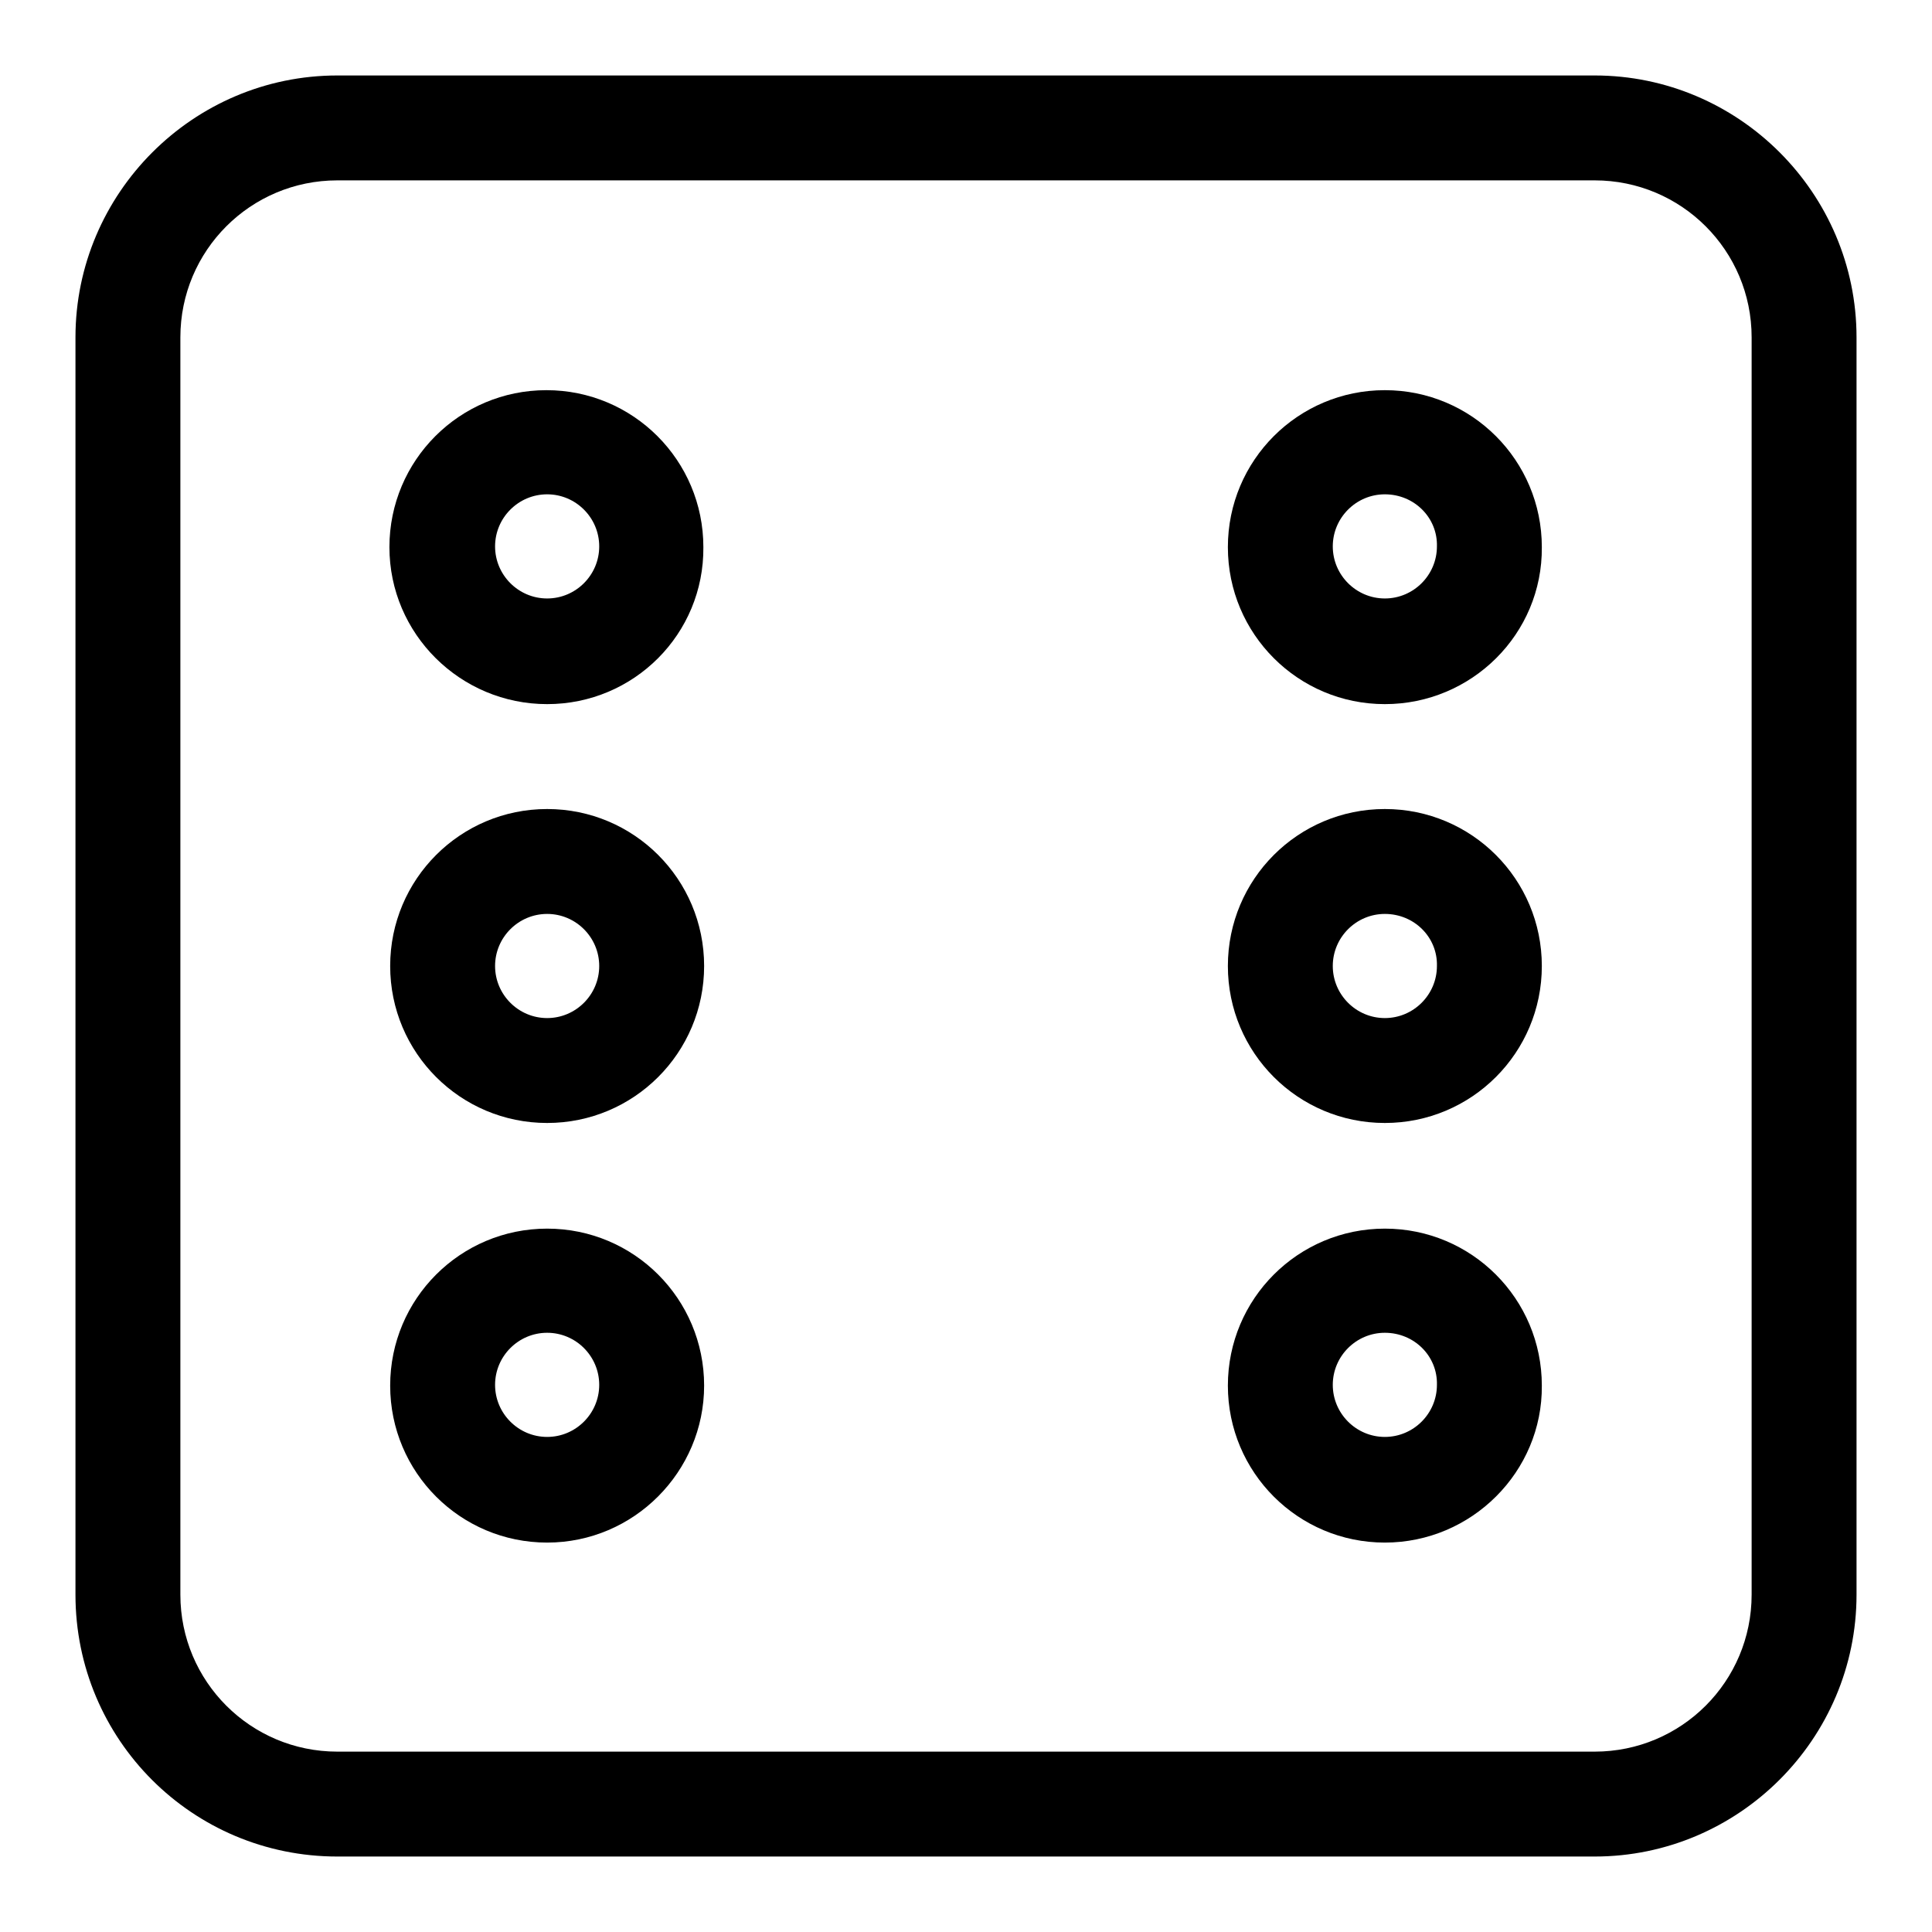
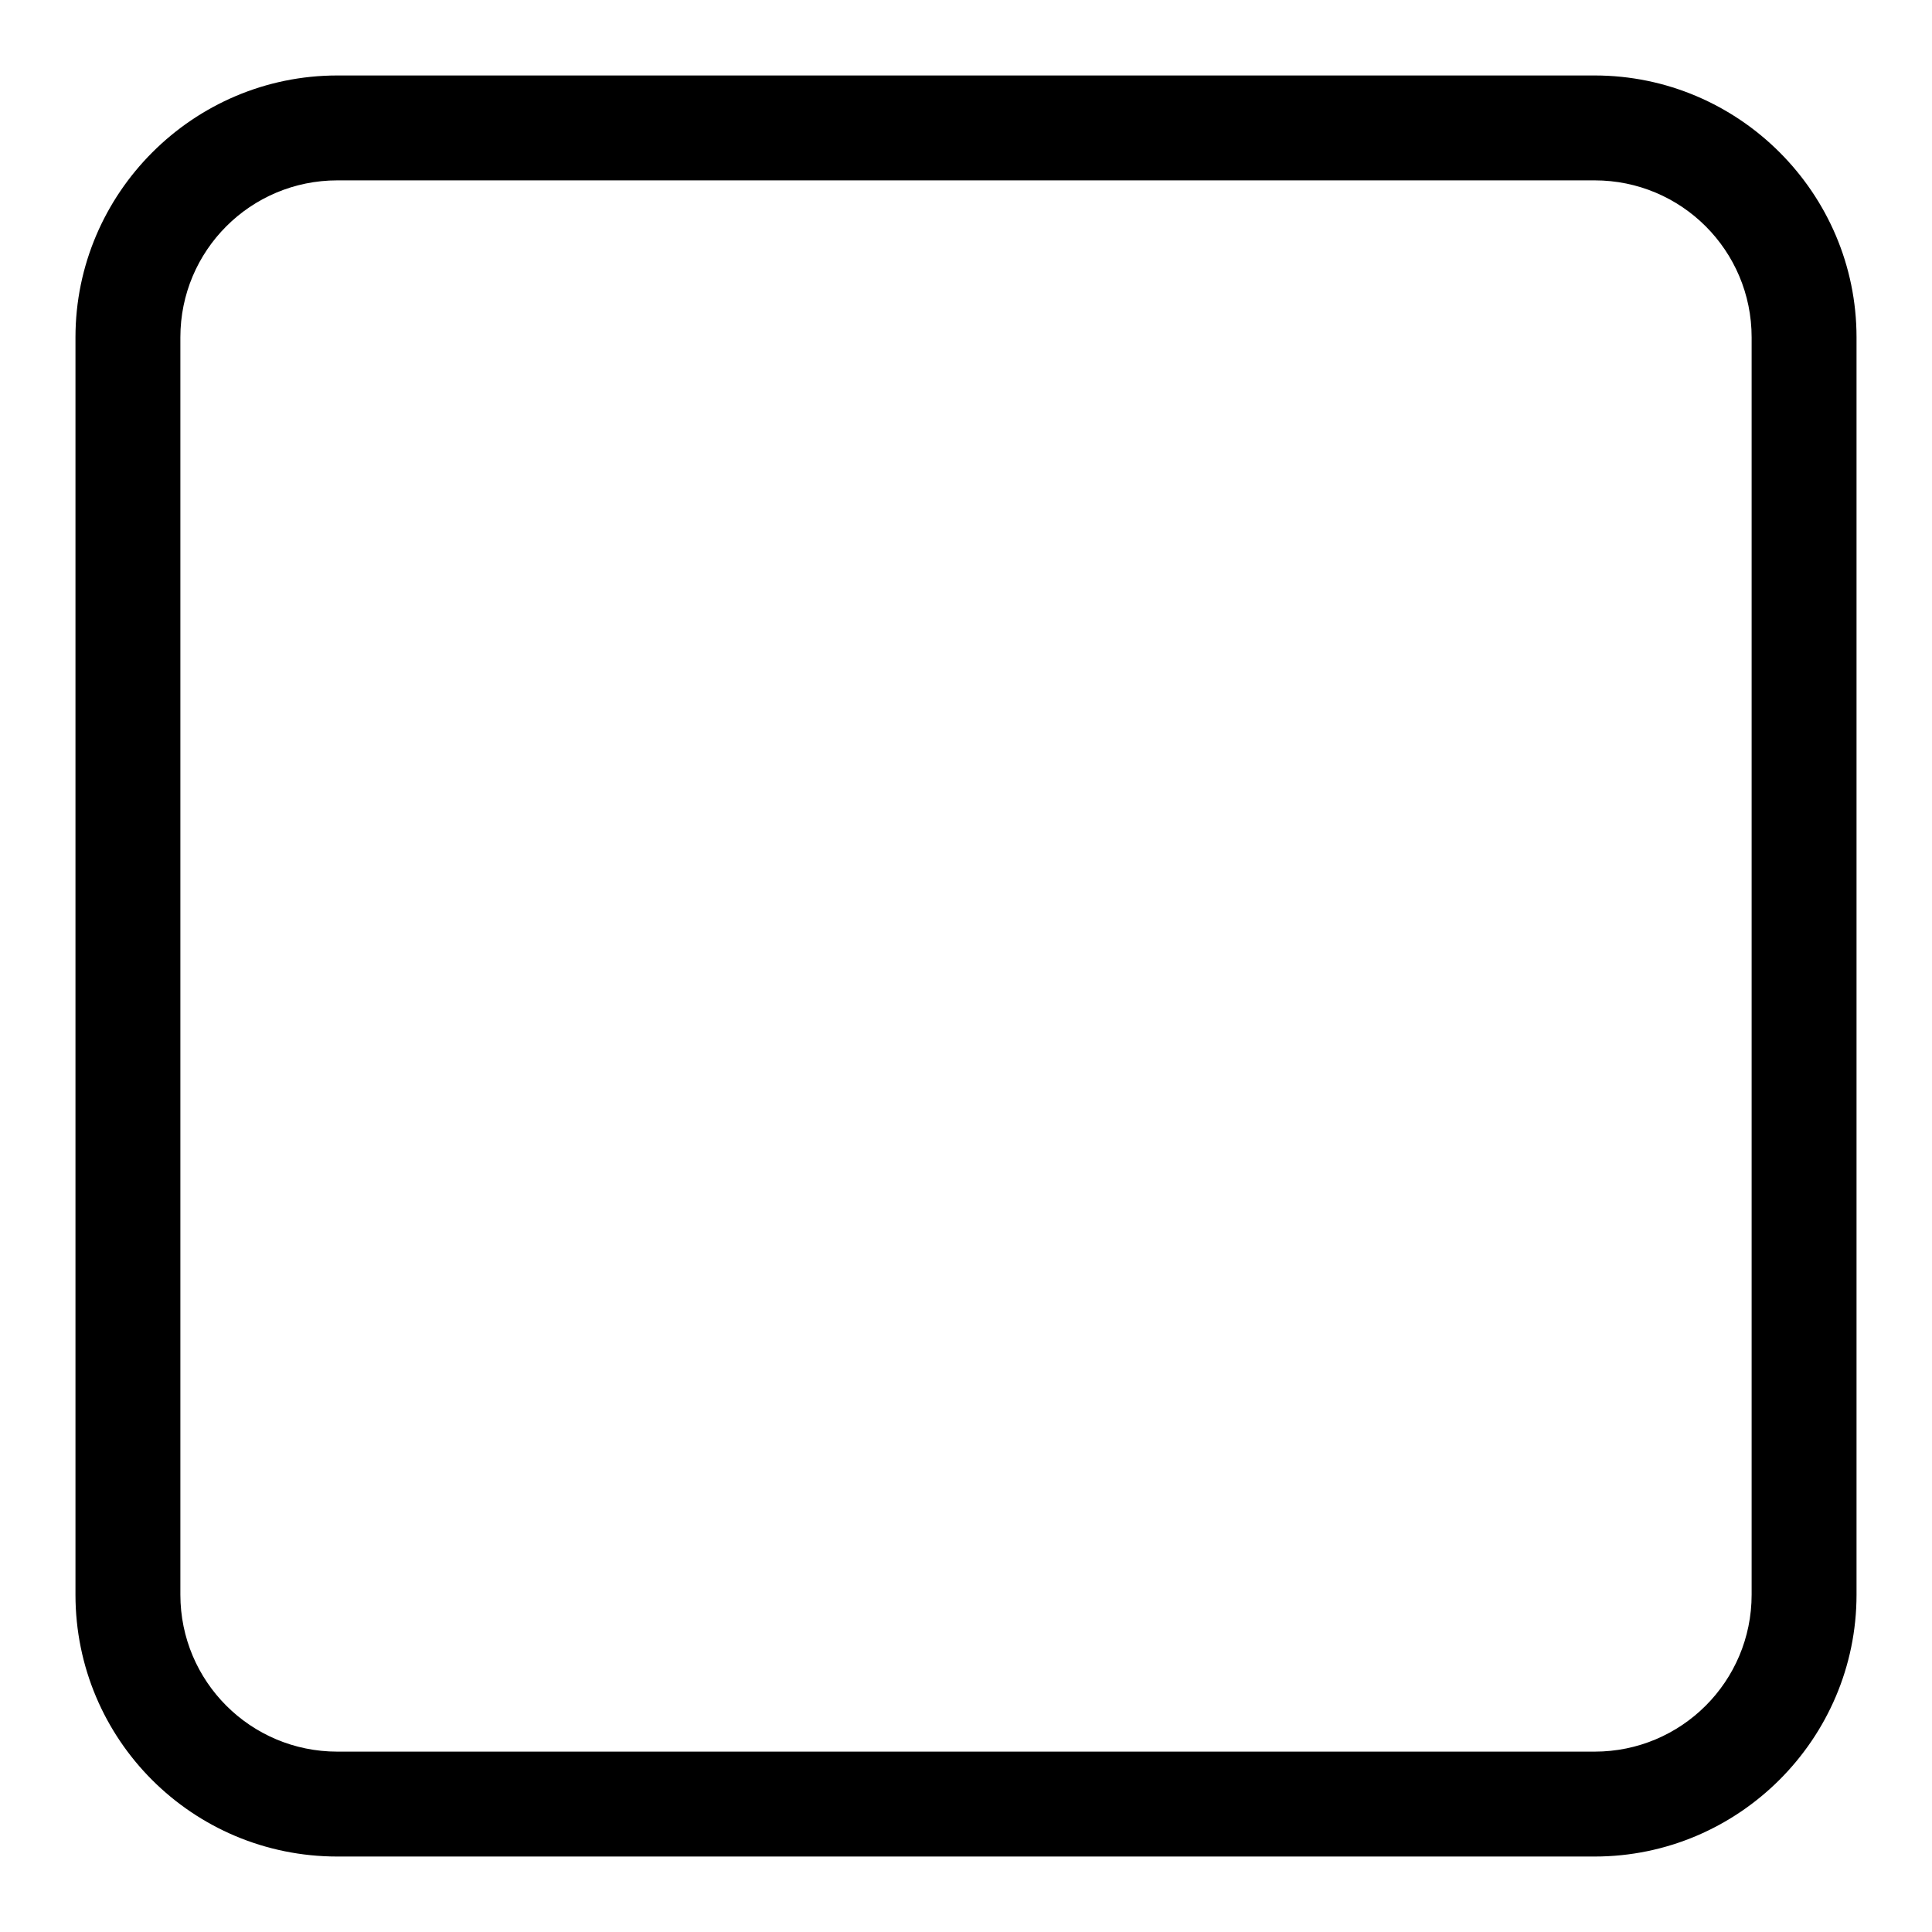
<svg xmlns="http://www.w3.org/2000/svg" version="1.1" x="0px" y="0px" viewBox="0 0 256 256" enable-background="new 0 0 256 256" xml:space="preserve">
  <g>
-     <path fill="#000000" d="M72.5,204.4c-11.5,0-20.8-9.3-20.8-20.8c0-11.5,9.3-20.8,20.8-20.8c11.5,0,20.8,9.3,20.8,20.8 C93.3,195,84,204.4,72.5,204.4z M72.5,176.6c-3.8,0-6.9,3.1-6.9,6.9c0,3.8,3.1,6.9,6.9,6.9s6.9-3.1,6.9-6.9 C79.4,179.7,76.3,176.6,72.5,176.6L72.5,176.6z M72.5,148.8c-11.5,0-20.8-9.3-20.8-20.8s9.3-20.8,20.8-20.8 c11.5,0,20.8,9.3,20.8,20.8S84,148.8,72.5,148.8z M72.5,121.1c-3.8,0-6.9,3.1-6.9,6.9c0,3.8,3.1,6.9,6.9,6.9s6.9-3.1,6.9-6.9 C79.4,124.2,76.3,121.1,72.5,121.1L72.5,121.1z M72.5,93.3C61,93.3,51.6,84,51.6,72.5c0-11.5,9.3-20.8,20.8-20.8 c11.5,0,20.8,9.3,20.8,20.8C93.3,84,84,93.3,72.5,93.3z M72.5,65.5c-3.8,0-6.9,3.1-6.9,6.9c0,3.8,3.1,6.9,6.9,6.9s6.9-3.1,6.9-6.9 C79.4,68.6,76.3,65.5,72.5,65.5L72.5,65.5z M183.5,93.3c-11.5,0-20.8-9.3-20.8-20.8c0-11.5,9.3-20.8,20.8-20.8 c11.5,0,20.8,9.3,20.8,20.8C204.4,84,195,93.3,183.5,93.3z M183.5,65.5c-3.8,0-6.9,3.1-6.9,6.9c0,3.8,3.1,6.9,6.9,6.9 c3.8,0,6.9-3.1,6.9-6.9C190.5,68.6,187.4,65.5,183.5,65.5L183.5,65.5z M183.5,148.8c-11.5,0-20.8-9.3-20.8-20.8s9.3-20.8,20.8-20.8 c11.5,0,20.8,9.3,20.8,20.8S195,148.8,183.5,148.8L183.5,148.8z M183.5,121.1c-3.8,0-6.9,3.1-6.9,6.9c0,3.8,3.1,6.9,6.9,6.9 c3.8,0,6.9-3.1,6.9-6.9C190.5,124.2,187.4,121.1,183.5,121.1L183.5,121.1z M183.5,204.4c-11.5,0-20.8-9.3-20.8-20.8 c0-11.5,9.3-20.8,20.8-20.8c11.5,0,20.8,9.3,20.8,20.8C204.4,195,195,204.4,183.5,204.4z M183.5,176.6c-3.8,0-6.9,3.1-6.9,6.9 c0,3.8,3.1,6.9,6.9,6.9c3.8,0,6.9-3.1,6.9-6.9C190.5,179.7,187.4,176.6,183.5,176.6L183.5,176.6z" />
    <path fill="#000000" d="M211.3,246H44.7C25.5,246,10,230.5,10,211.3V44.7C10,25.6,25.6,10,44.7,10h166.6 c19.1,0,34.7,15.6,34.7,34.7v166.6C246,230.4,230.4,246,211.3,246z M44.7,23.9c-11.5,0-20.8,9.3-20.8,20.8v166.6 c0,11.5,9.3,20.8,20.8,20.8h166.6c11.5,0,20.8-9.3,20.8-20.8V44.7c0-11.5-9.3-20.8-20.8-20.8H44.7z" />
  </g>
</svg>